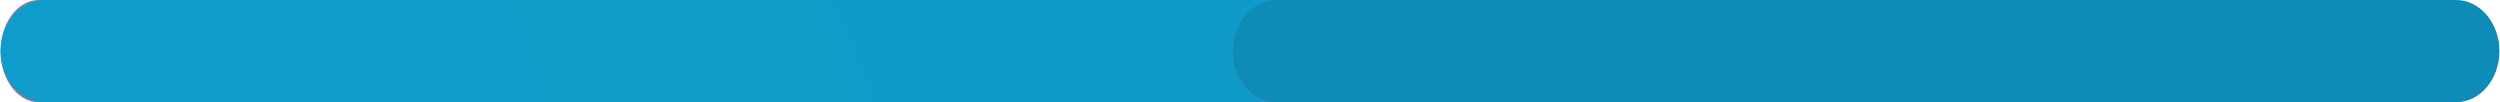
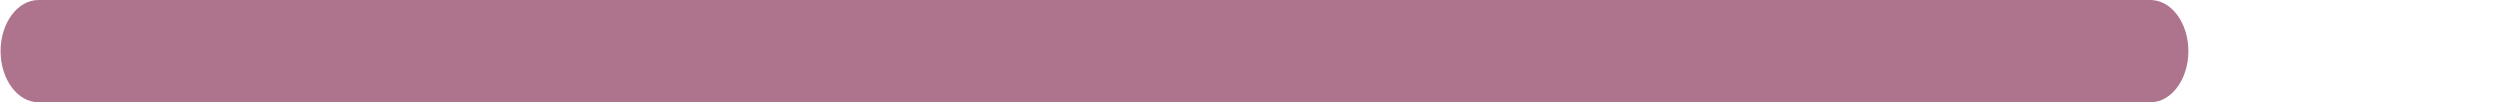
<svg xmlns="http://www.w3.org/2000/svg" xml:space="preserve" width="22.095mm" height="0.904mm" style="shape-rendering:geometricPrecision; text-rendering:geometricPrecision; image-rendering:optimizeQuality; fill-rule:evenodd; clip-rule:evenodd" viewBox="0 0 20313.6 831.5">
  <defs>
    <style type="text/css">  .fil0 {fill:#AE748D;fill-rule:nonzero} .fil2 {fill:url(#id0)} .fil1 {fill:url(#id1)}  </style>
    <radialGradient id="id0" gradientUnits="userSpaceOnUse" gradientTransform="matrix(12.917 -0 -0 -10.959 323672 127271)" cx="-27159.5" cy="10641.9" r="11838.4" fx="-27159.5" fy="10641.9">
      <stop offset="0" style="stop-opacity:1; stop-color:#A46B84" />
      <stop offset="0.012" style="stop-opacity:1; stop-color:#0C8CB6" />
      <stop offset="1" style="stop-opacity:1; stop-color:#0C8CB6" />
    </radialGradient>
    <radialGradient id="id1" gradientUnits="userSpaceOnUse" gradientTransform="matrix(6.548 -0 -0 -5.556 151030 69766)" cx="-27220.3" cy="10641.9" r="23352.4" fx="-27220.3" fy="10641.9">
      <stop offset="0" style="stop-opacity:1; stop-color:#10A0CF" />
      <stop offset="1" style="stop-opacity:1; stop-color:#0C8DB6" />
    </radialGradient>
  </defs>
  <g id="Слой_x0020_1">
    <g id="_1550333428240">
      <path class="fil0" d="M308.7 831.4l17167.6 0c170.6,0 308.8,-186.1 308.8,-415.7 0,-229.7 -138.2,-415.7 -308.8,-415.7l-17167.6 0c-170.5,0 -308.7,186.1 -308.7,415.7 0,229.6 138.2,415.7 308.7,415.7z" />
-       <path class="fil1" d="M10368.4 831.4l-10015.7 0c-194.8,0 -352.7,-186.1 -352.7,-415.7 0,-229.7 157.9,-415.7 352.7,-415.7l19608.2 0c194.8,0 352.7,186.1 352.7,415.7l0 0c0,-229.7 -157.9,-415.7 -352.7,-415.7l-9592.5 0c-194.8,0 -352.7,186.1 -352.7,415.7 0,229.6 157.9,415.7 352.7,415.7z" />
-       <path class="fil2" d="M19960.9 831.4l-9592.5 0c-194.8,0 -352.7,-186.1 -352.7,-415.7 0,-229.7 157.9,-415.7 352.7,-415.7l9592.5 0c194.8,0 352.7,186.1 352.7,415.7 0,229.6 -157.9,415.7 -352.7,415.7z" />
    </g>
  </g>
</svg>